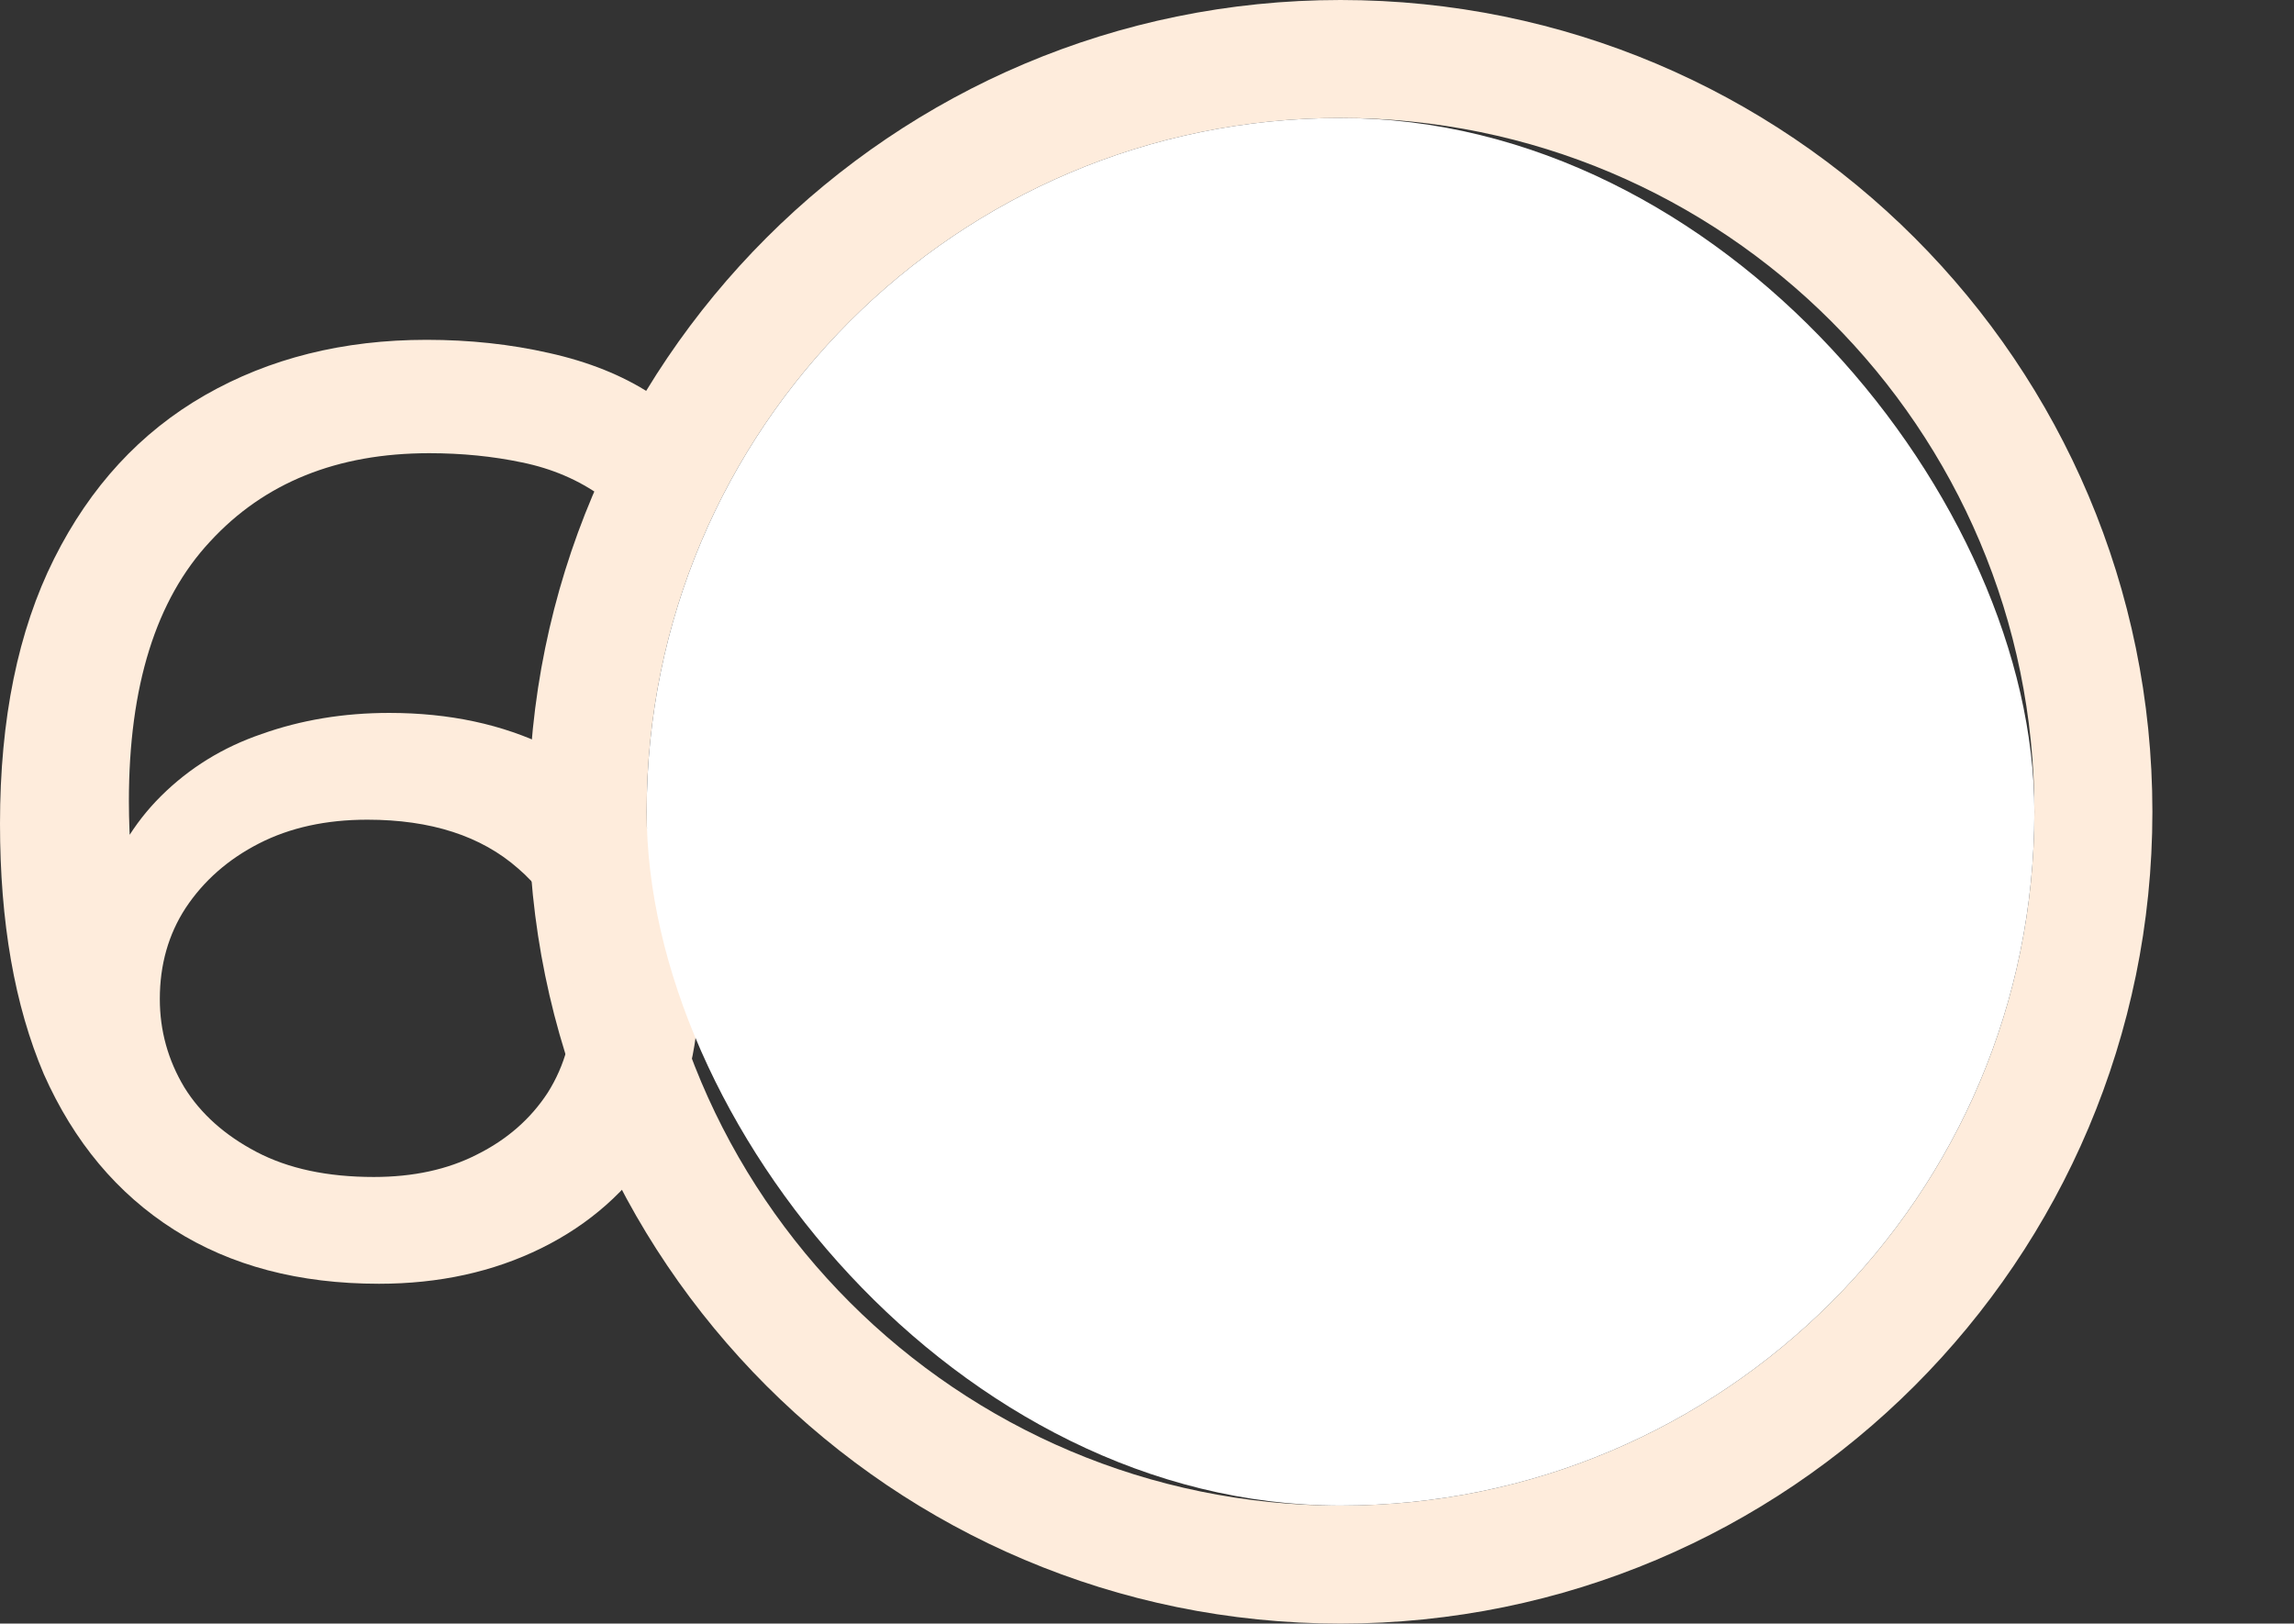
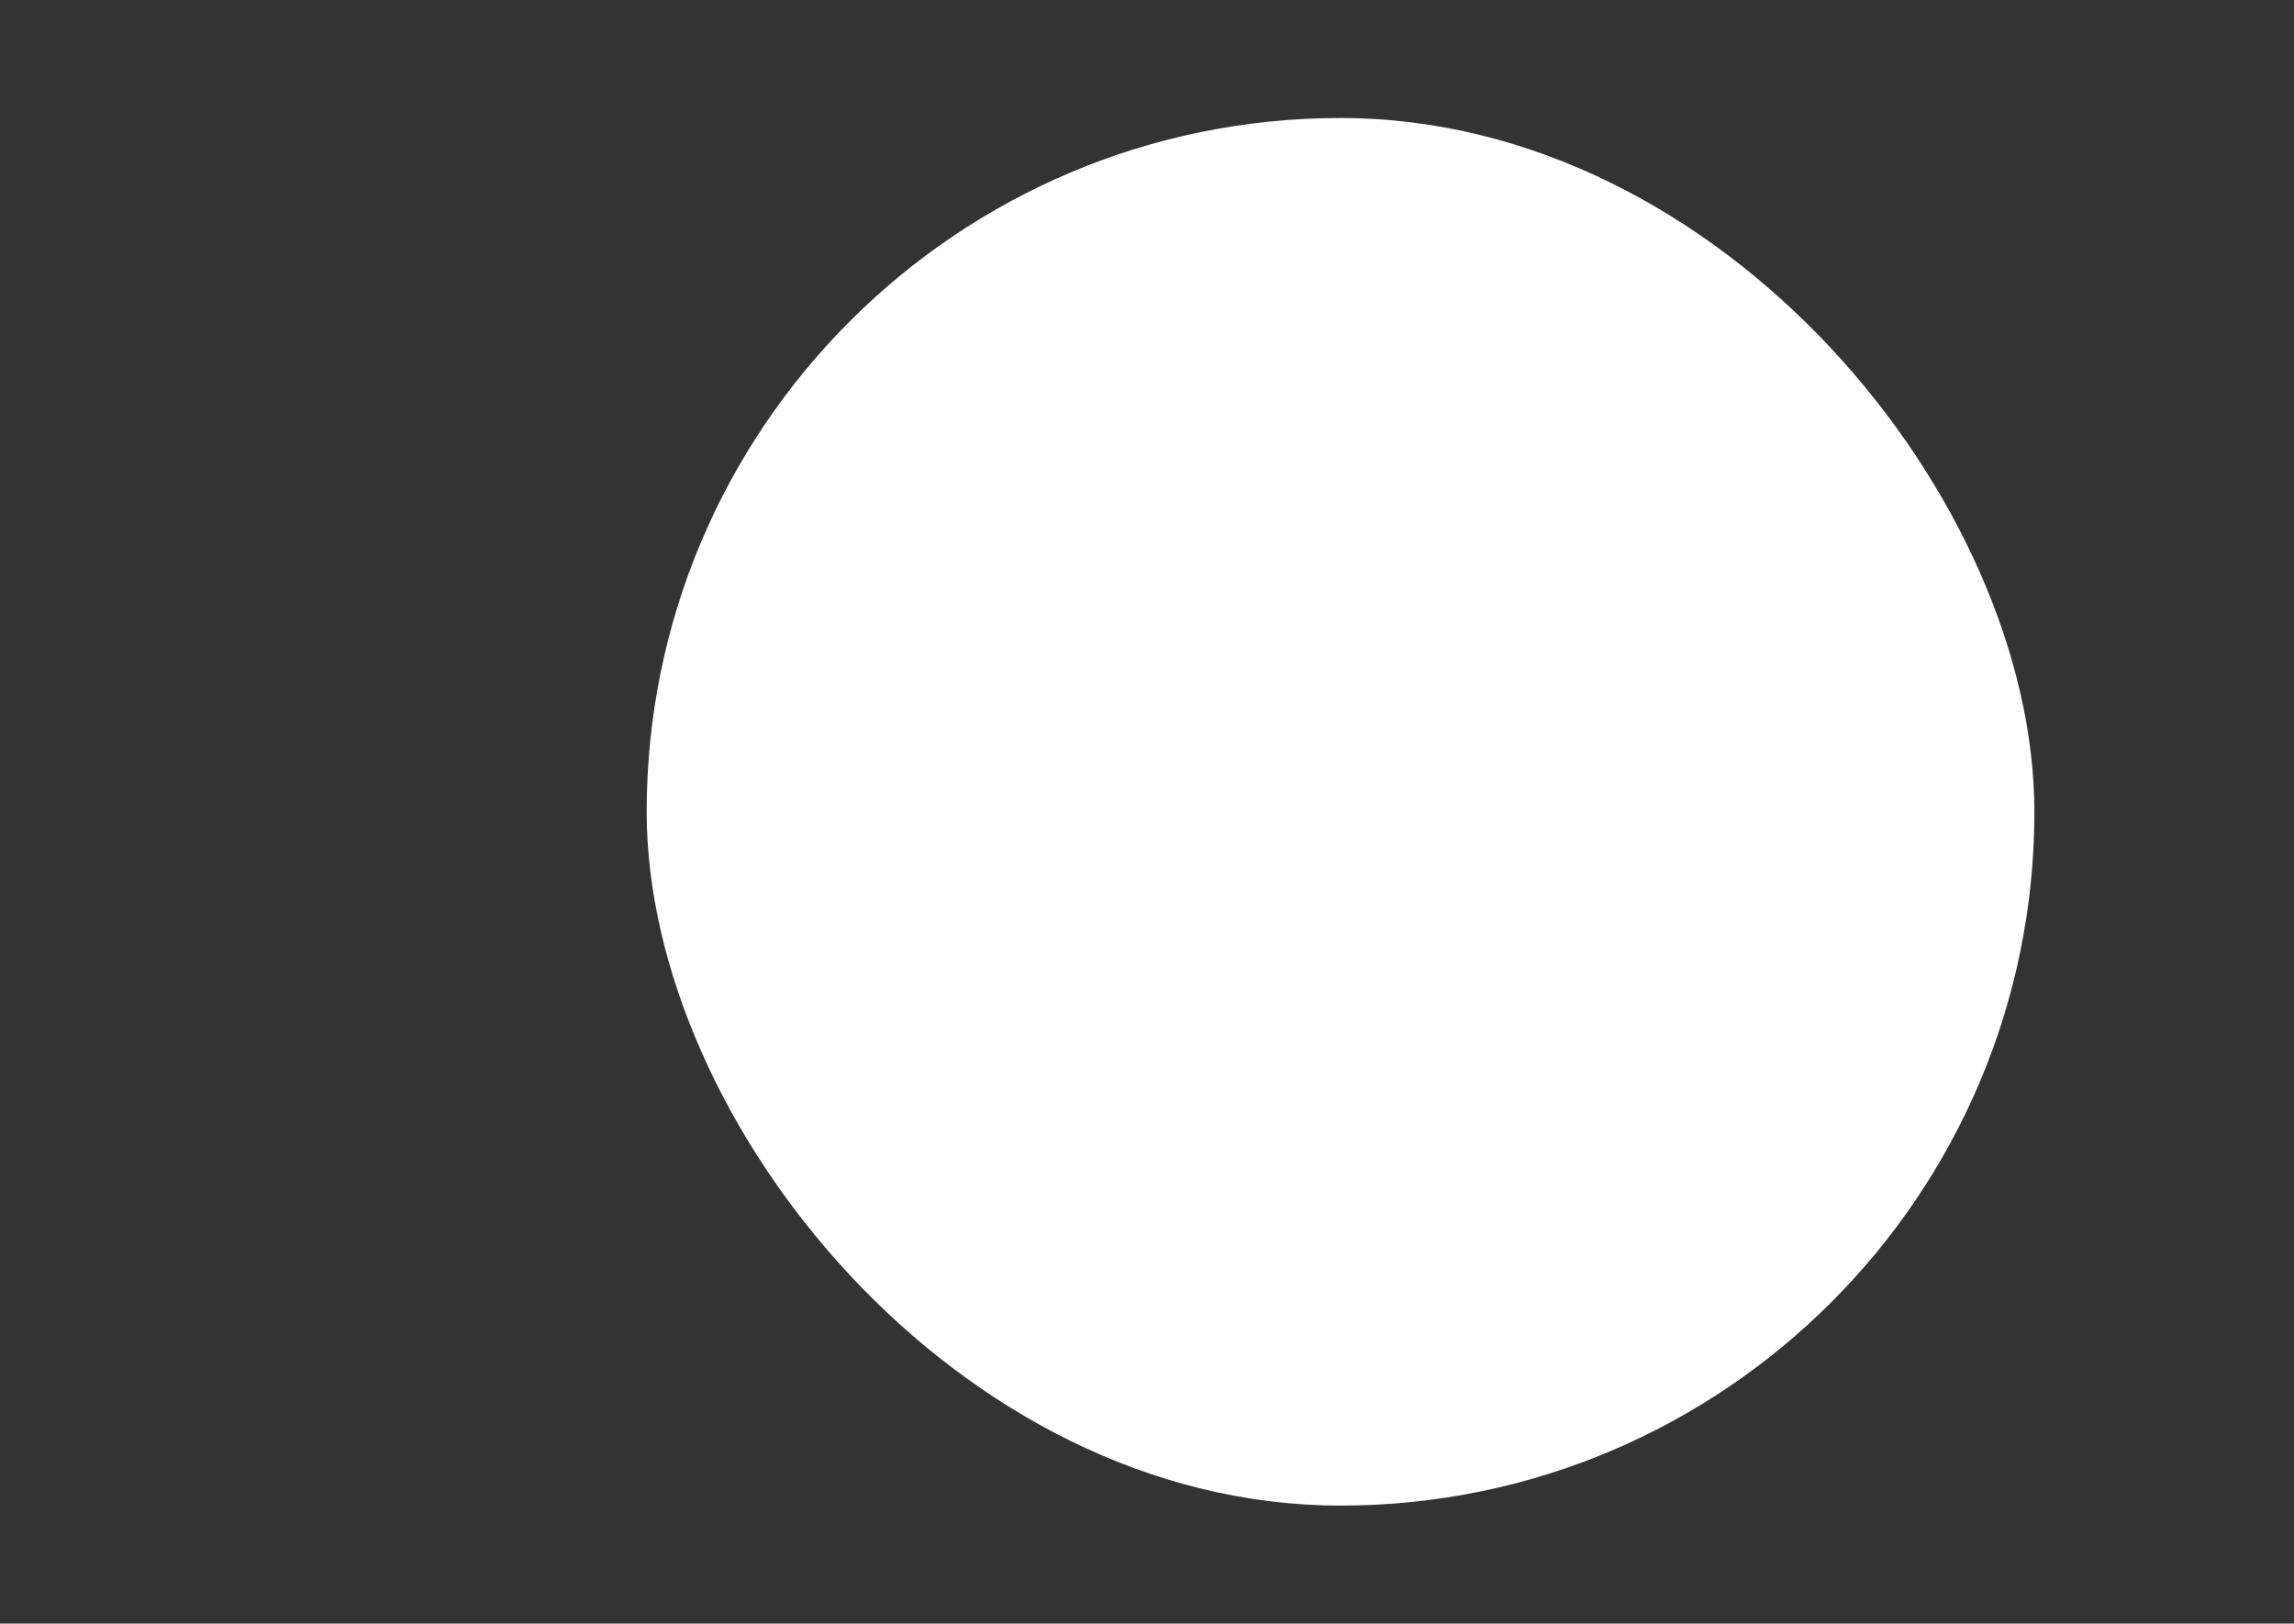
<svg xmlns="http://www.w3.org/2000/svg" width="486" height="344" viewBox="0 0 486 344" fill="none">
  <rect x="0" y="0" width="486" height="344" fill="#333333" stroke="none" />
-   <path fill-rule="evenodd" clip-rule="evenodd" d="M284 319C365.186 319 431 253.186 431 172C431 90.814 365.186 25 284 25C202.814 25 137 90.814 137 172C137 253.186 202.814 319 284 319ZM284 344C378.993 344 456 266.993 456 172C456 77.007 378.993 0 284 0C189.007 0 112 77.007 112 172C112 266.993 189.007 344 284 344Z" fill="#FEECDC" />
-   <path d="M80.28 272C63.351 272 48.878 268.183 36.864 260.547C24.849 252.912 15.656 241.926 9.284 227.587C3.095 213.061 0 195.371 0 174.514C0 152.354 3.823 133.639 11.469 118.369C19.114 103.099 29.764 91.553 43.417 83.732C57.07 75.911 72.726 72 90.384 72C99.486 72 108.133 72.931 116.325 74.793C124.699 76.656 131.889 79.542 137.897 83.453L127.52 105.24C122.605 101.702 116.962 99.281 110.59 97.978C104.401 96.674 97.847 96.022 90.93 96.022C71.451 96.022 55.978 102.261 44.509 114.737C33.041 127.028 27.306 145.371 27.306 169.765C27.306 173.676 27.488 178.331 27.852 183.732C28.216 189.132 29.127 194.439 30.583 199.654L21.299 190.156C24.029 181.59 28.308 174.421 34.133 168.648C40.14 162.689 47.24 158.313 55.432 155.52C63.806 152.54 72.817 151.05 82.465 151.05C95.208 151.05 106.494 153.471 116.325 158.313C126.155 163.155 133.892 170.045 139.535 178.983C145.178 187.736 148 198.164 148 210.268C148 222.745 144.996 233.639 138.989 242.95C132.982 252.261 124.881 259.43 114.686 264.458C104.492 269.486 93.023 272 80.28 272ZM79.188 249.374C87.562 249.374 94.844 247.791 101.033 244.626C107.405 241.46 112.411 237.084 116.052 231.497C119.692 225.724 121.513 219.02 121.513 211.385C121.513 199.84 117.599 190.715 109.771 184.011C101.943 177.121 91.294 173.676 77.823 173.676C69.085 173.676 61.439 175.352 54.886 178.704C48.332 182.056 43.144 186.618 39.321 192.391C35.68 197.978 33.86 204.402 33.86 211.665C33.86 218.369 35.589 224.607 39.048 230.38C42.507 235.966 47.604 240.529 54.34 244.067C61.075 247.605 69.358 249.374 79.188 249.374Z" fill="#FEECDC" />
  <rect x="137" y="25" width="294" height="294" rx="147" fill="white" />
</svg>